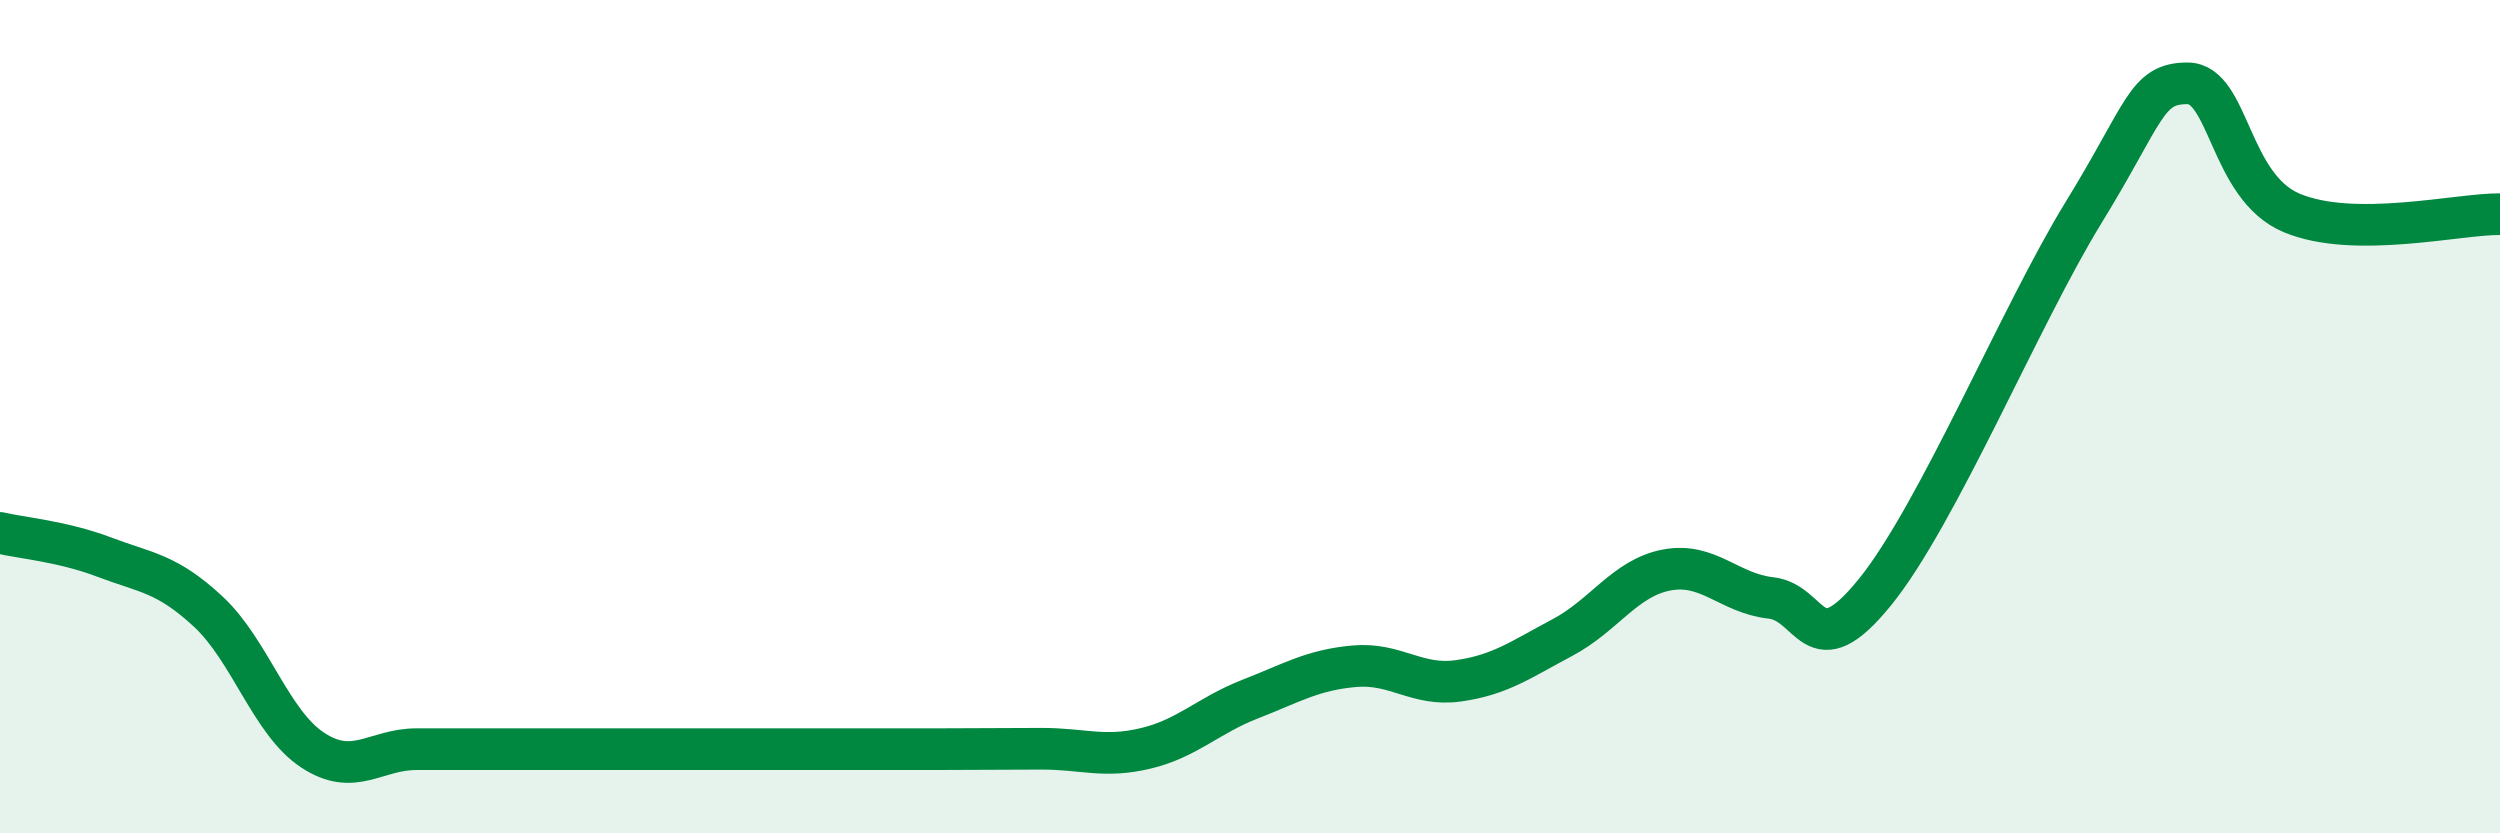
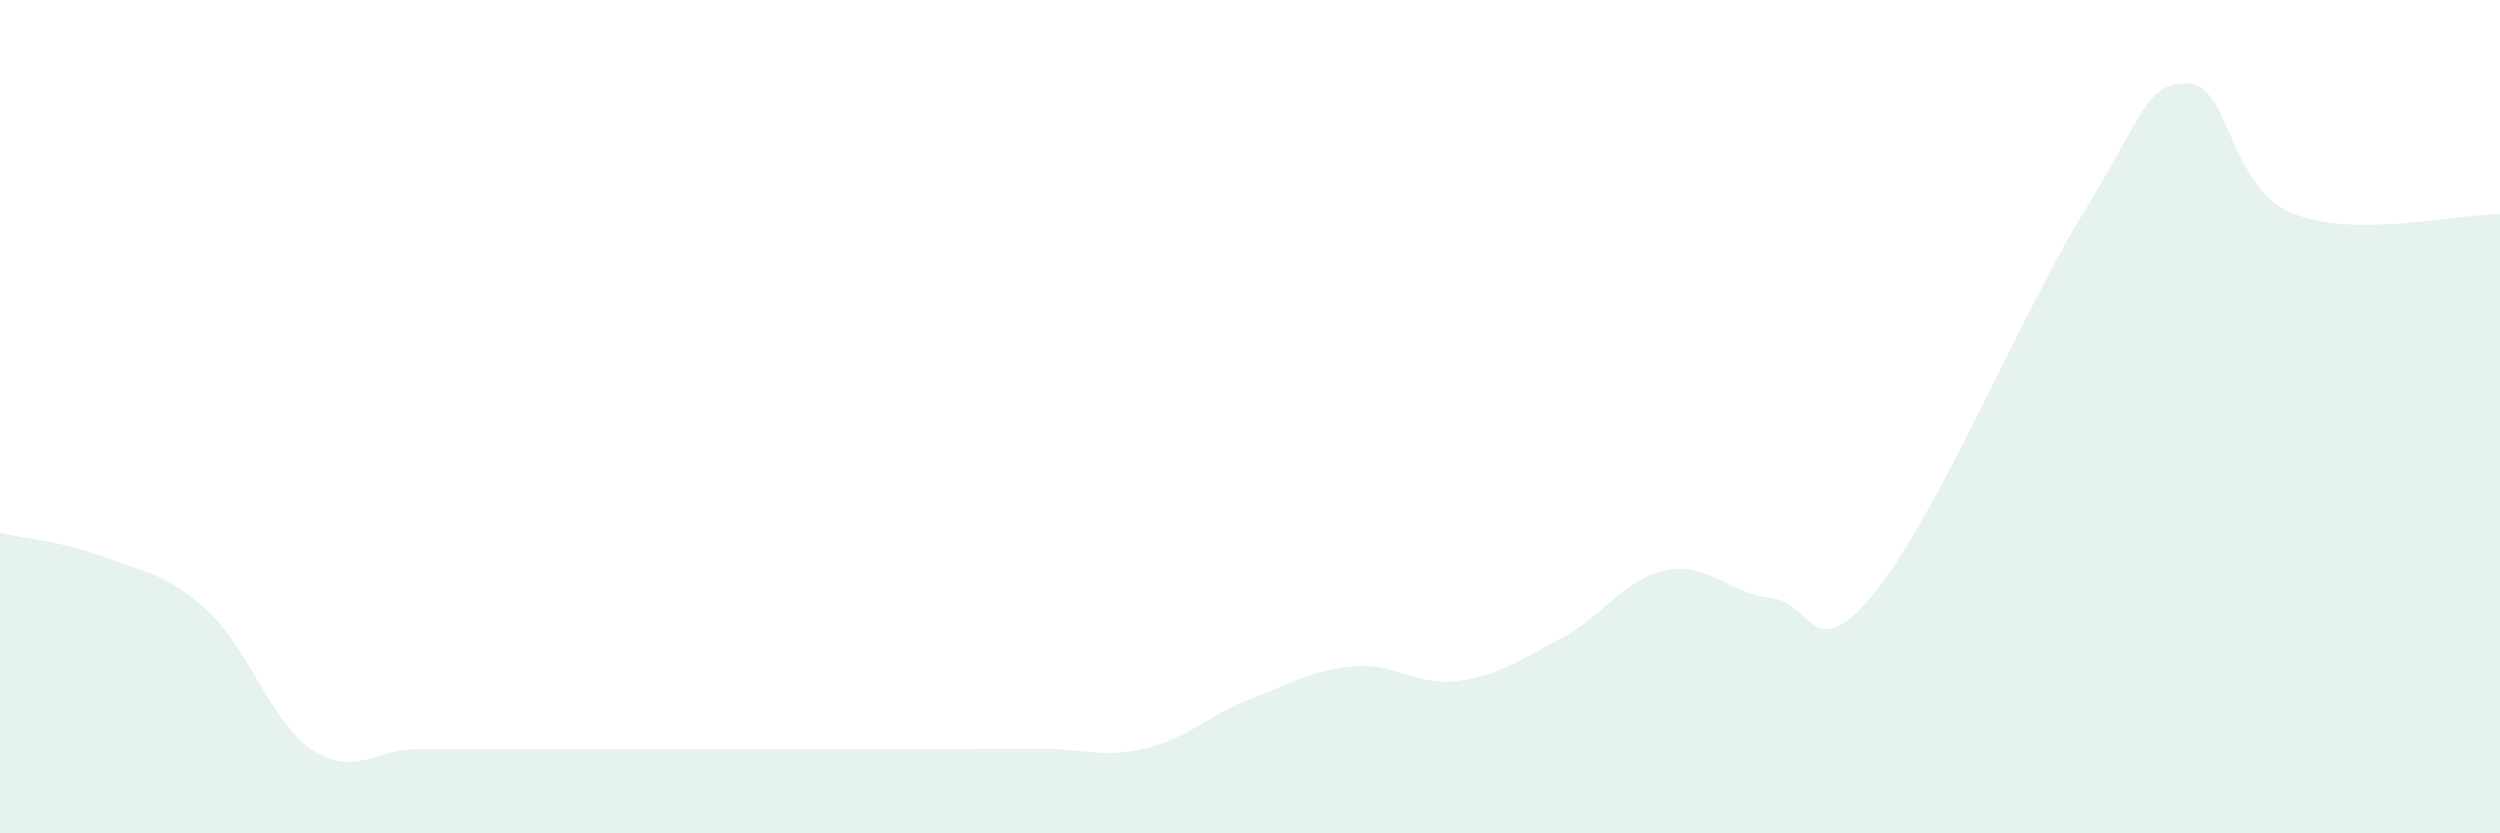
<svg xmlns="http://www.w3.org/2000/svg" width="60" height="20" viewBox="0 0 60 20">
  <path d="M 0,12.79 C 0.5,12.91 1.5,12.99 2.5,13.37 C 3.5,13.75 4,13.75 5,14.68 C 6,15.61 6.5,17.34 7.5,18 C 8.5,18.66 9,17.98 10,17.98 C 11,17.98 11.5,17.98 12.5,17.98 C 13.5,17.98 14,17.98 15,17.98 C 16,17.98 16.5,17.98 17.5,17.98 C 18.5,17.98 19,17.98 20,17.98 C 21,17.98 21.5,17.98 22.5,17.98 C 23.5,17.98 24,17.97 25,17.97 C 26,17.97 26.5,18.2 27.5,17.96 C 28.5,17.72 29,17.17 30,16.78 C 31,16.39 31.5,16.08 32.5,15.99 C 33.5,15.9 34,16.48 35,16.34 C 36,16.2 36.5,15.83 37.5,15.3 C 38.5,14.77 39,13.87 40,13.68 C 41,13.49 41.5,14.24 42.5,14.35 C 43.5,14.46 43.5,16.06 45,14.21 C 46.5,12.36 48.5,7.55 50,5.11 C 51.5,2.67 51.5,2 52.5,2 C 53.5,2 53.5,4.48 55,5.11 C 56.5,5.74 59,5.13 60,5.14L60 20L0 20Z" fill="#008740" opacity="0.1" stroke-linecap="round" stroke-linejoin="round" />
-   <path d="M 0,12.79 C 0.5,12.91 1.5,12.99 2.5,13.37 C 3.5,13.75 4,13.75 5,14.68 C 6,15.61 6.5,17.34 7.5,18 C 8.5,18.66 9,17.98 10,17.98 C 11,17.98 11.5,17.98 12.5,17.98 C 13.5,17.98 14,17.98 15,17.98 C 16,17.98 16.5,17.98 17.5,17.98 C 18.5,17.98 19,17.98 20,17.98 C 21,17.98 21.5,17.98 22.5,17.98 C 23.5,17.98 24,17.97 25,17.97 C 26,17.97 26.5,18.2 27.5,17.96 C 28.5,17.72 29,17.17 30,16.78 C 31,16.39 31.5,16.08 32.5,15.99 C 33.5,15.9 34,16.48 35,16.34 C 36,16.2 36.5,15.83 37.5,15.3 C 38.5,14.77 39,13.87 40,13.68 C 41,13.49 41.5,14.24 42.5,14.35 C 43.5,14.46 43.5,16.06 45,14.21 C 46.5,12.36 48.5,7.55 50,5.11 C 51.5,2.67 51.5,2 52.5,2 C 53.5,2 53.5,4.48 55,5.11 C 56.5,5.74 59,5.13 60,5.14" stroke="#008740" stroke-width="1" fill="none" stroke-linecap="round" stroke-linejoin="round" />
</svg>